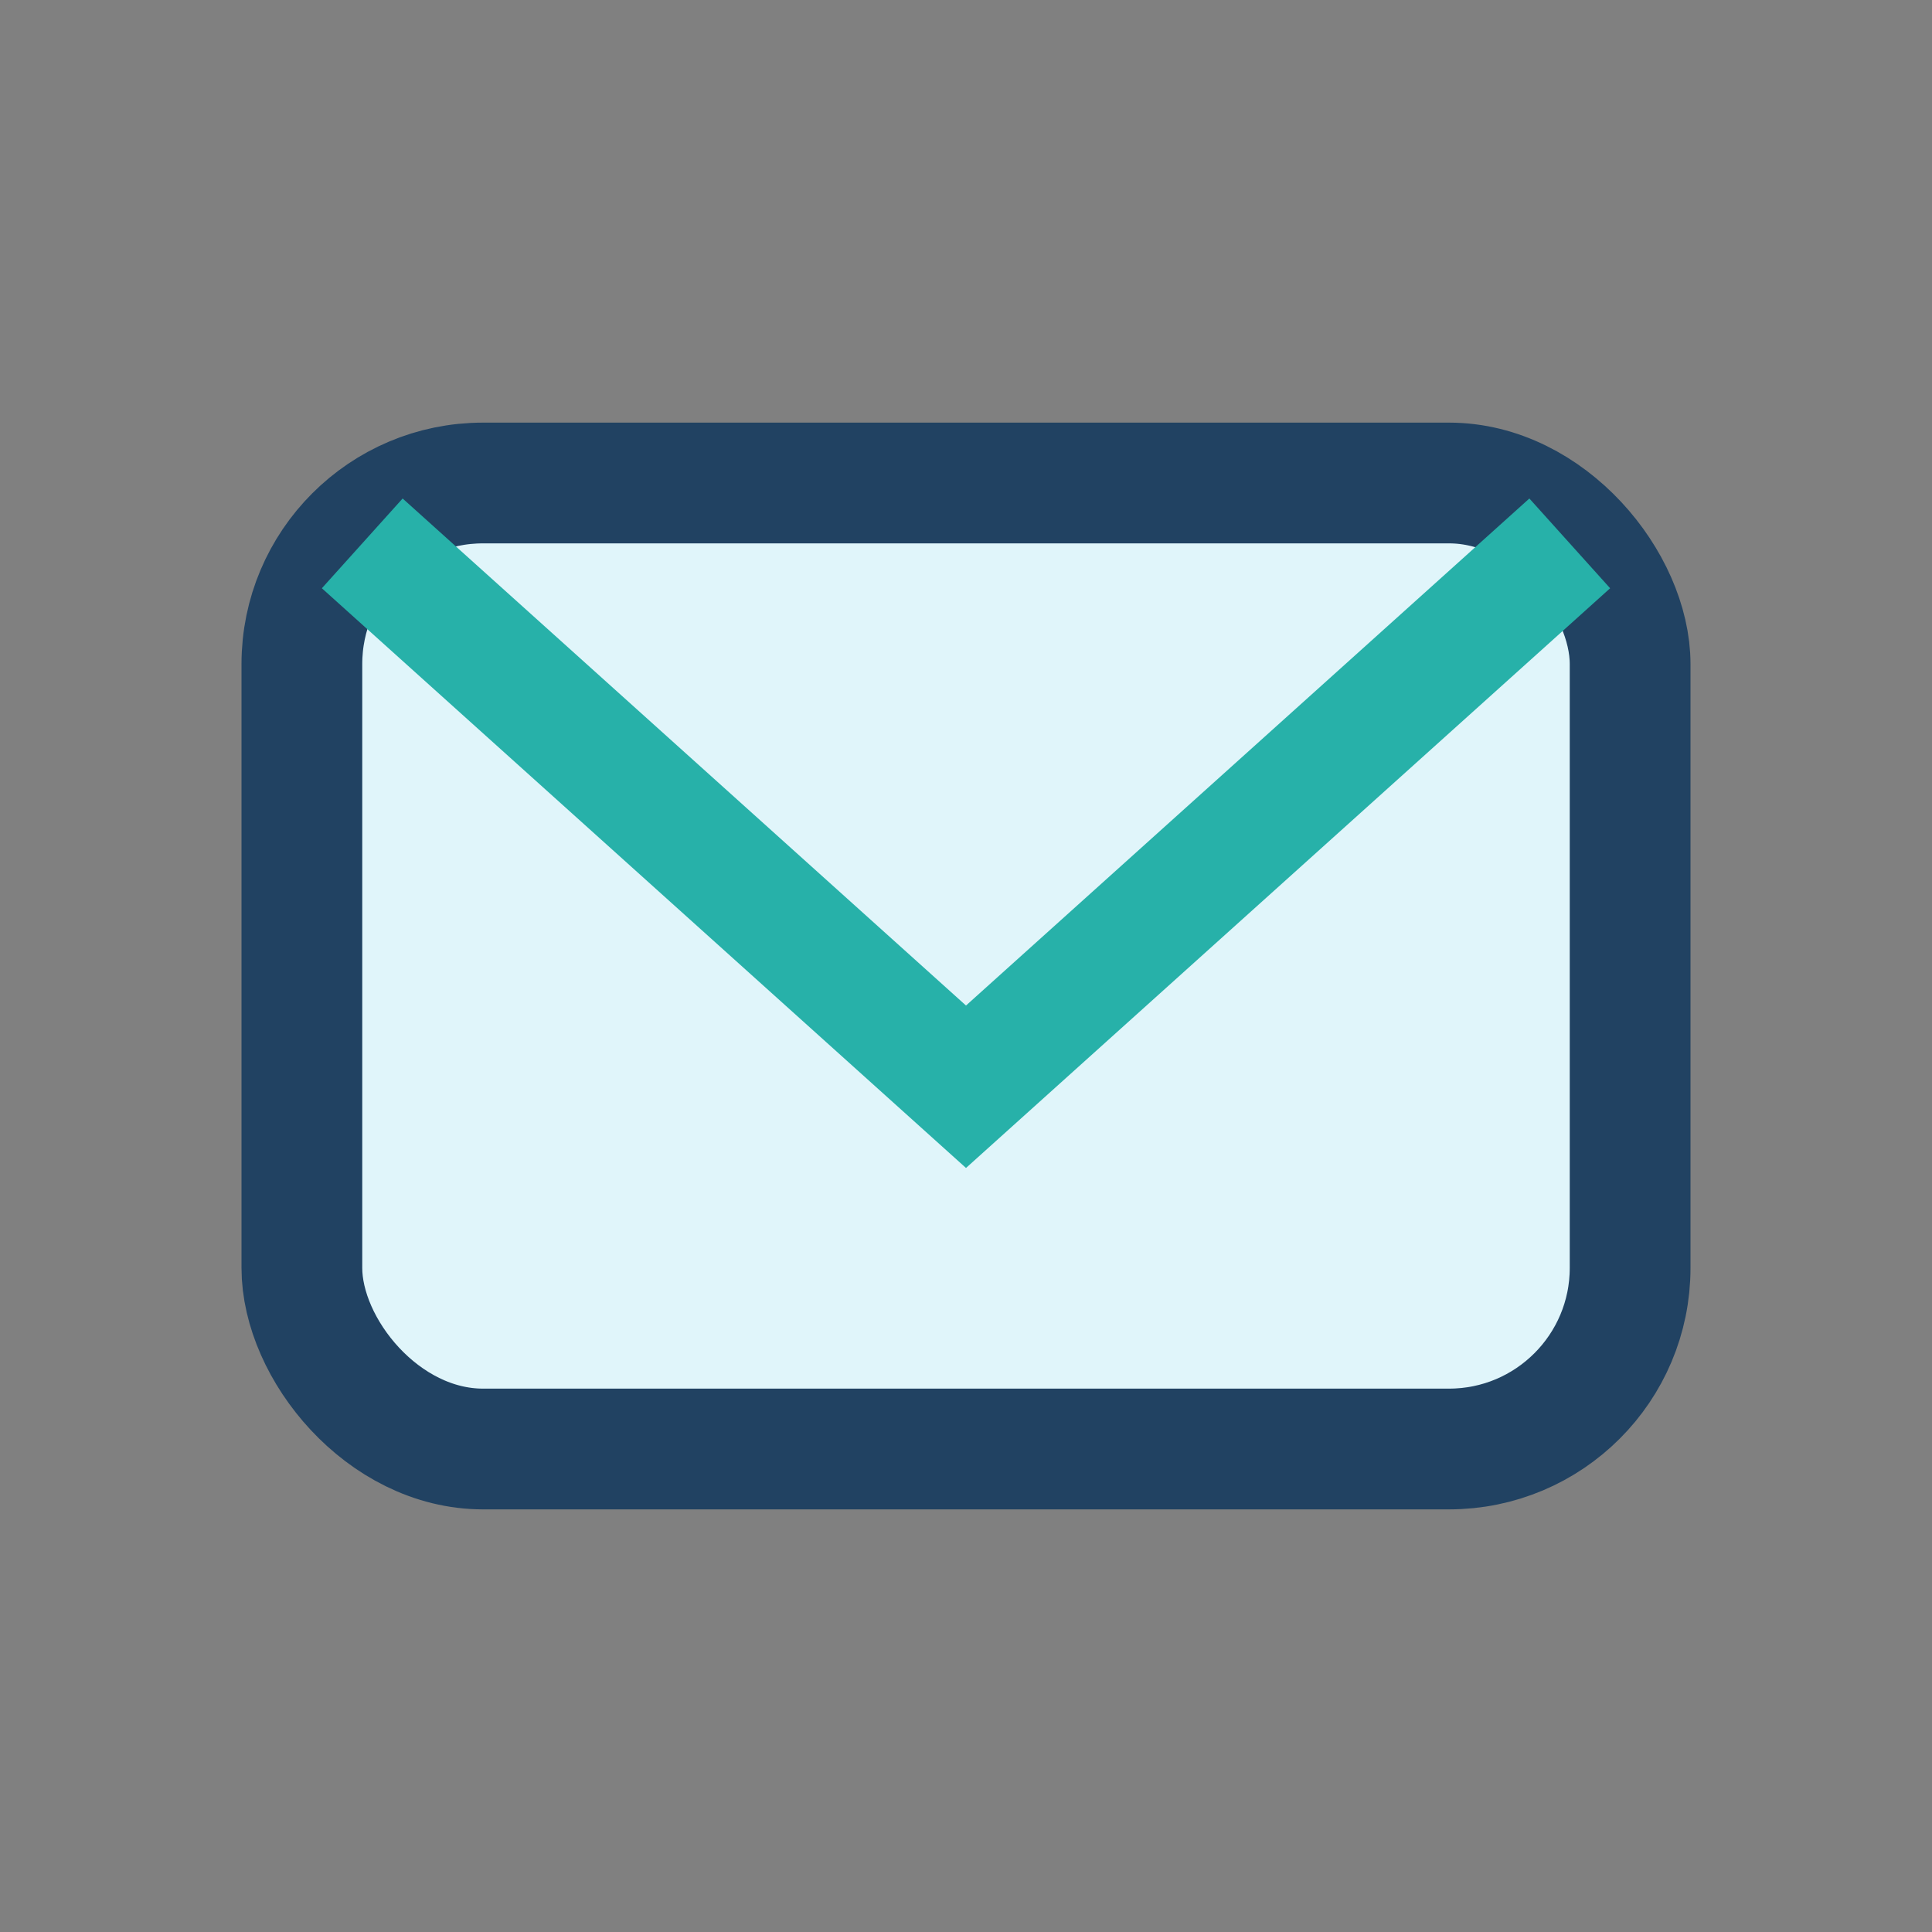
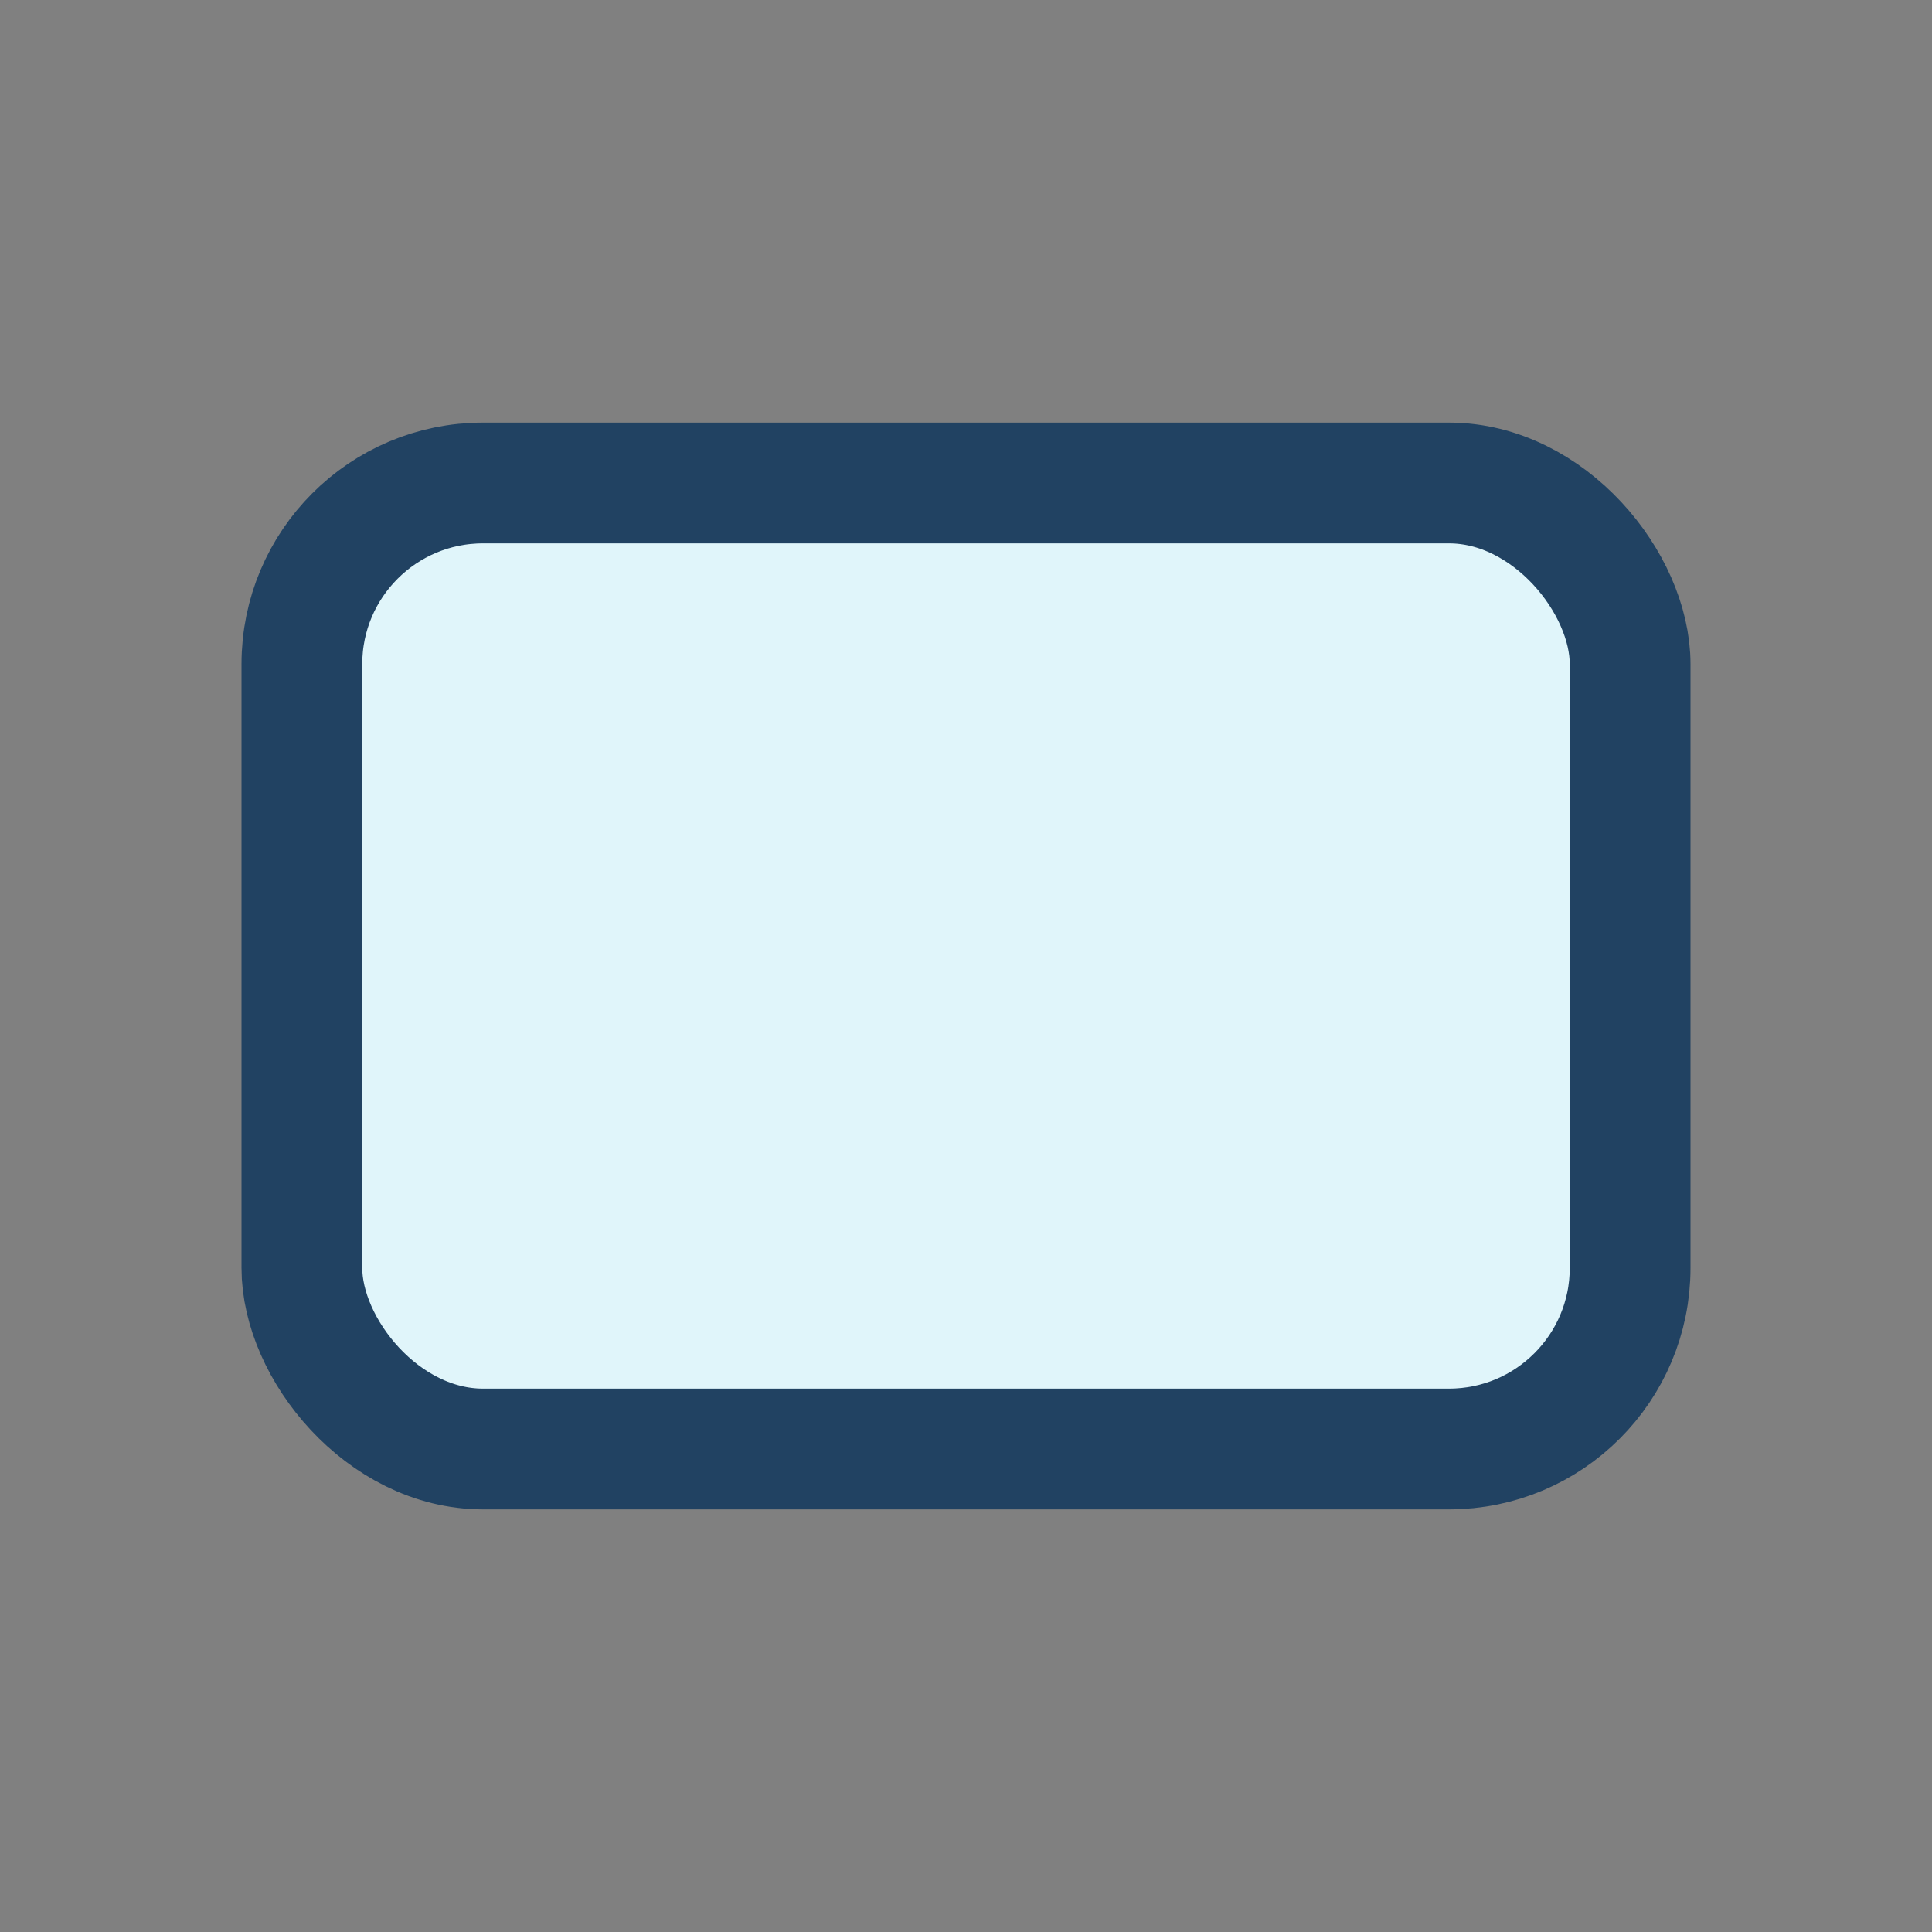
<svg xmlns="http://www.w3.org/2000/svg" width="32" height="32" viewBox="0 0 32 32">
  <rect x="0" y="0" width="32" height="32" fill="#808080" stroke="none" />
  <rect x="5" y="8" width="22" height="16" rx="3" fill="#E0F5FA" stroke="#214262" stroke-width="2" />
-   <path d="M6 9l10 9 10-9" fill="none" stroke="#27B1A9" stroke-width="2" />
</svg>